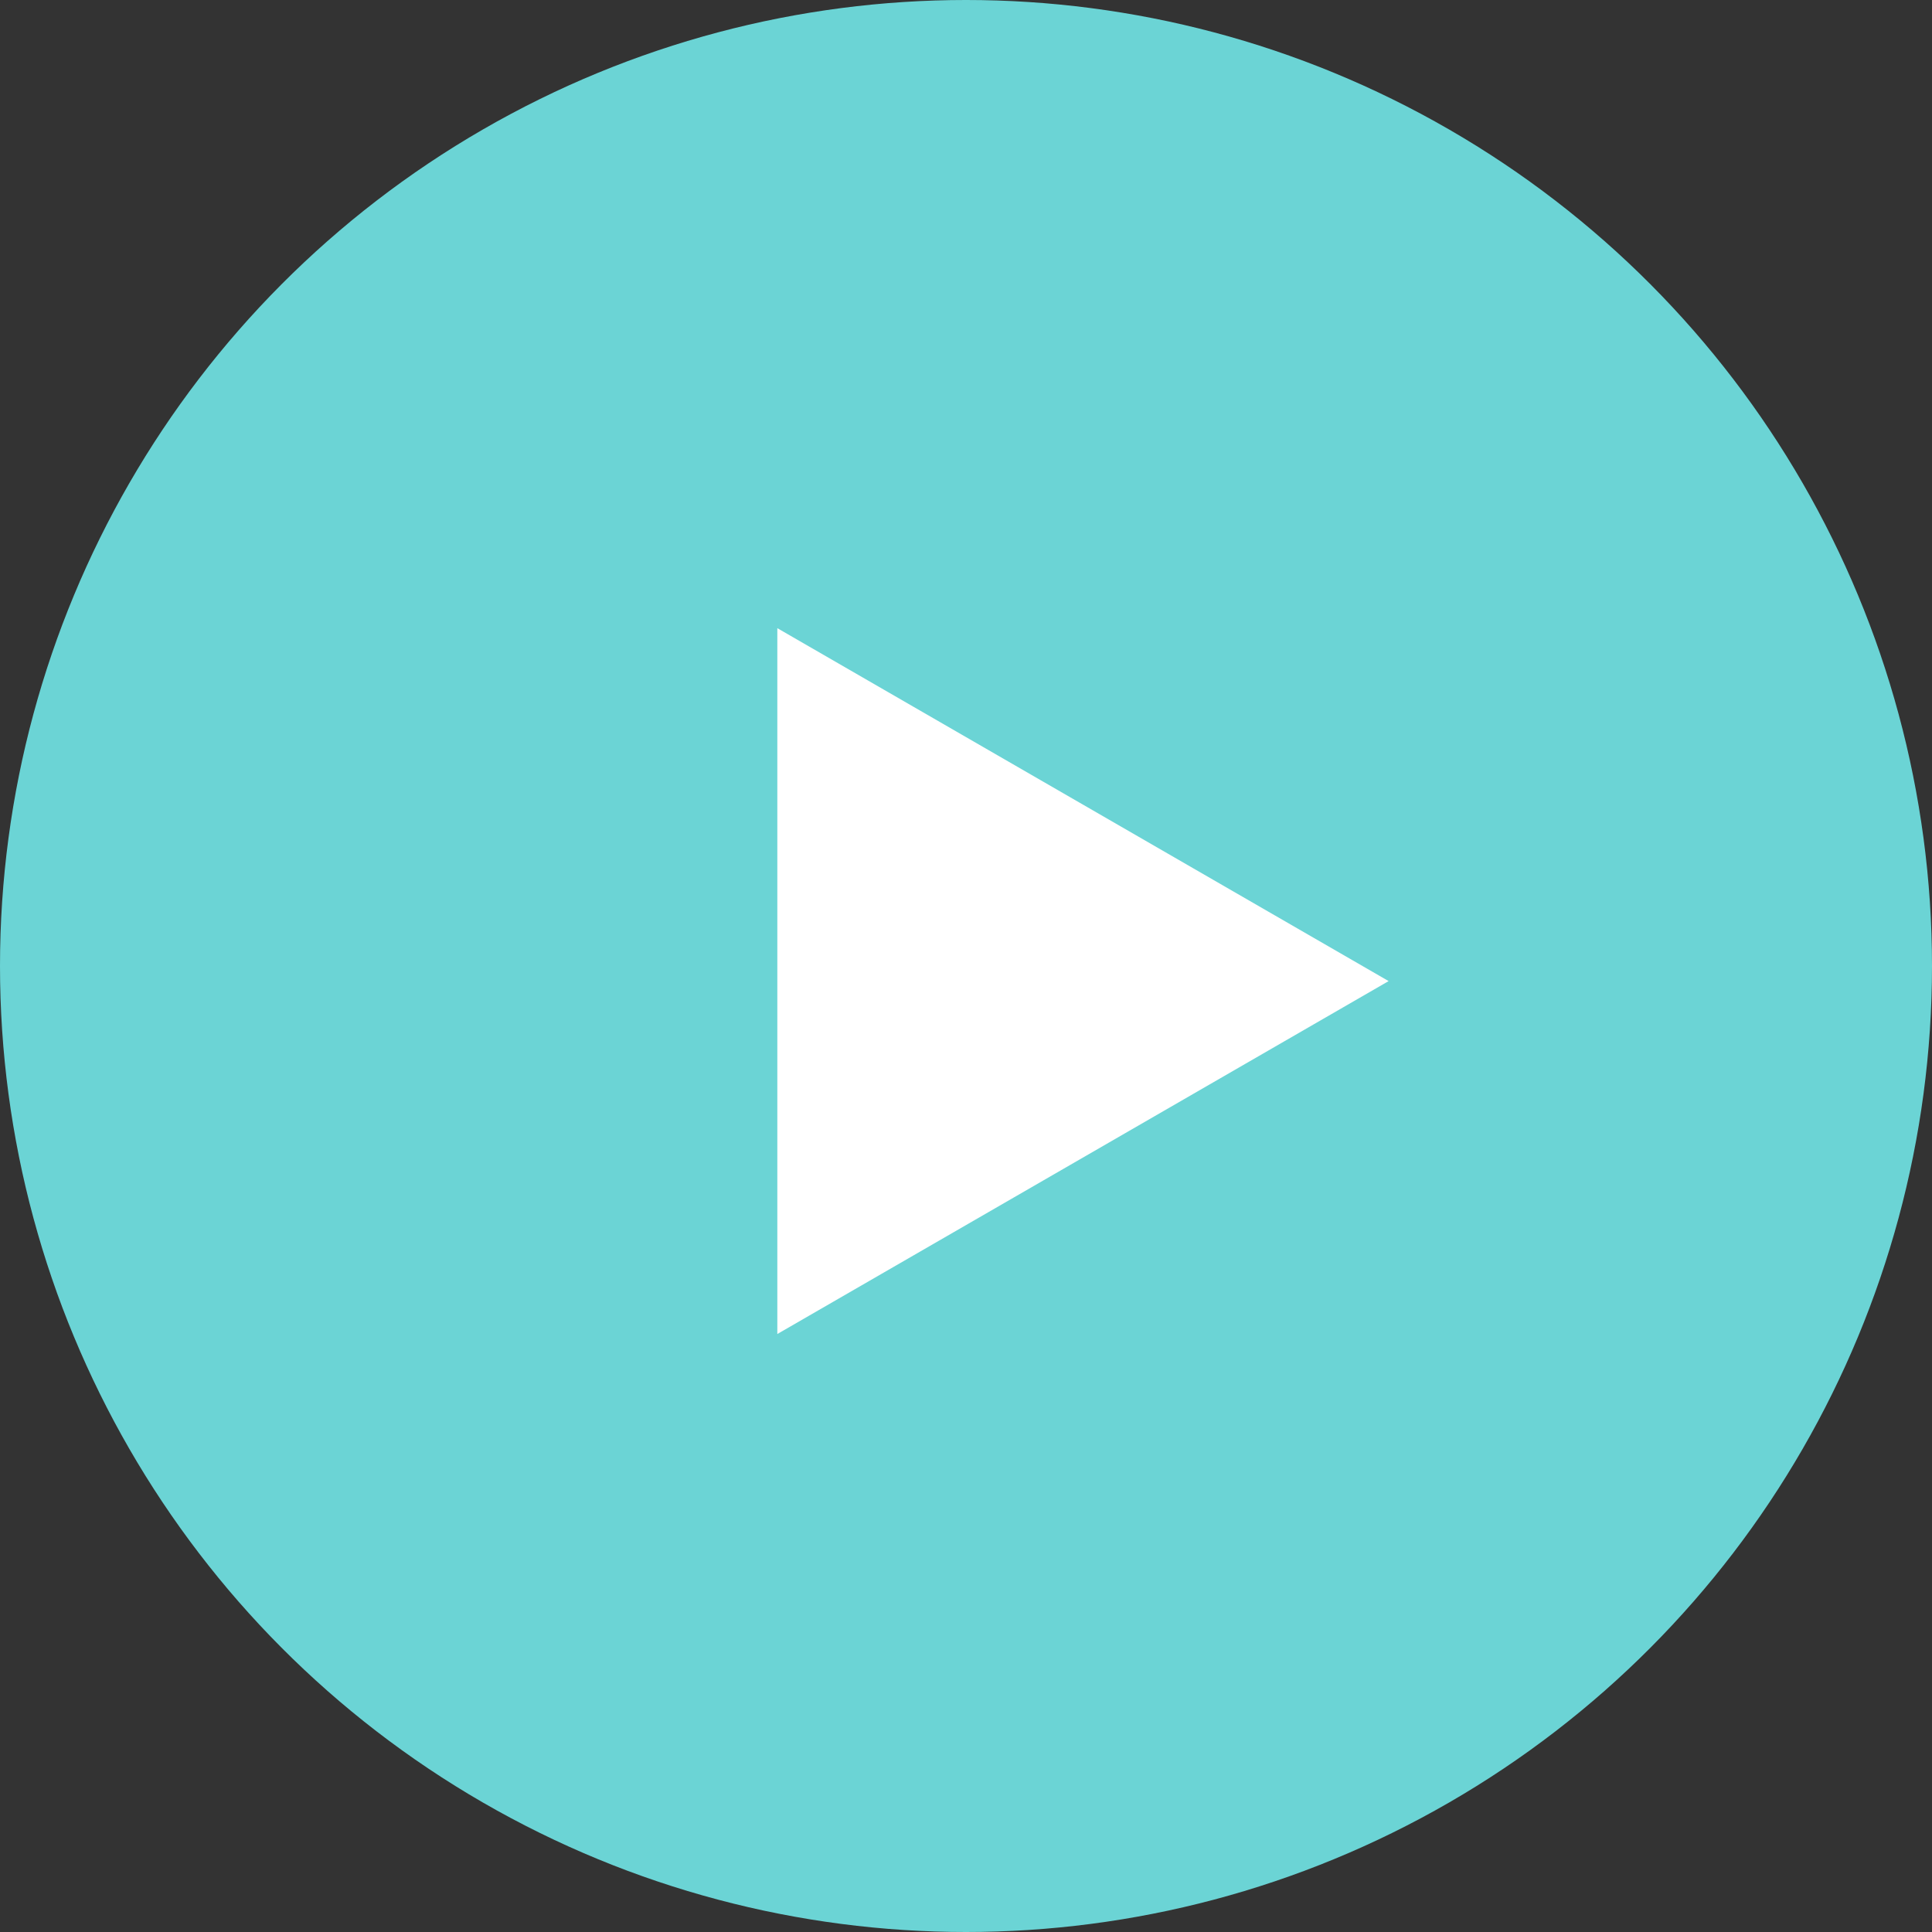
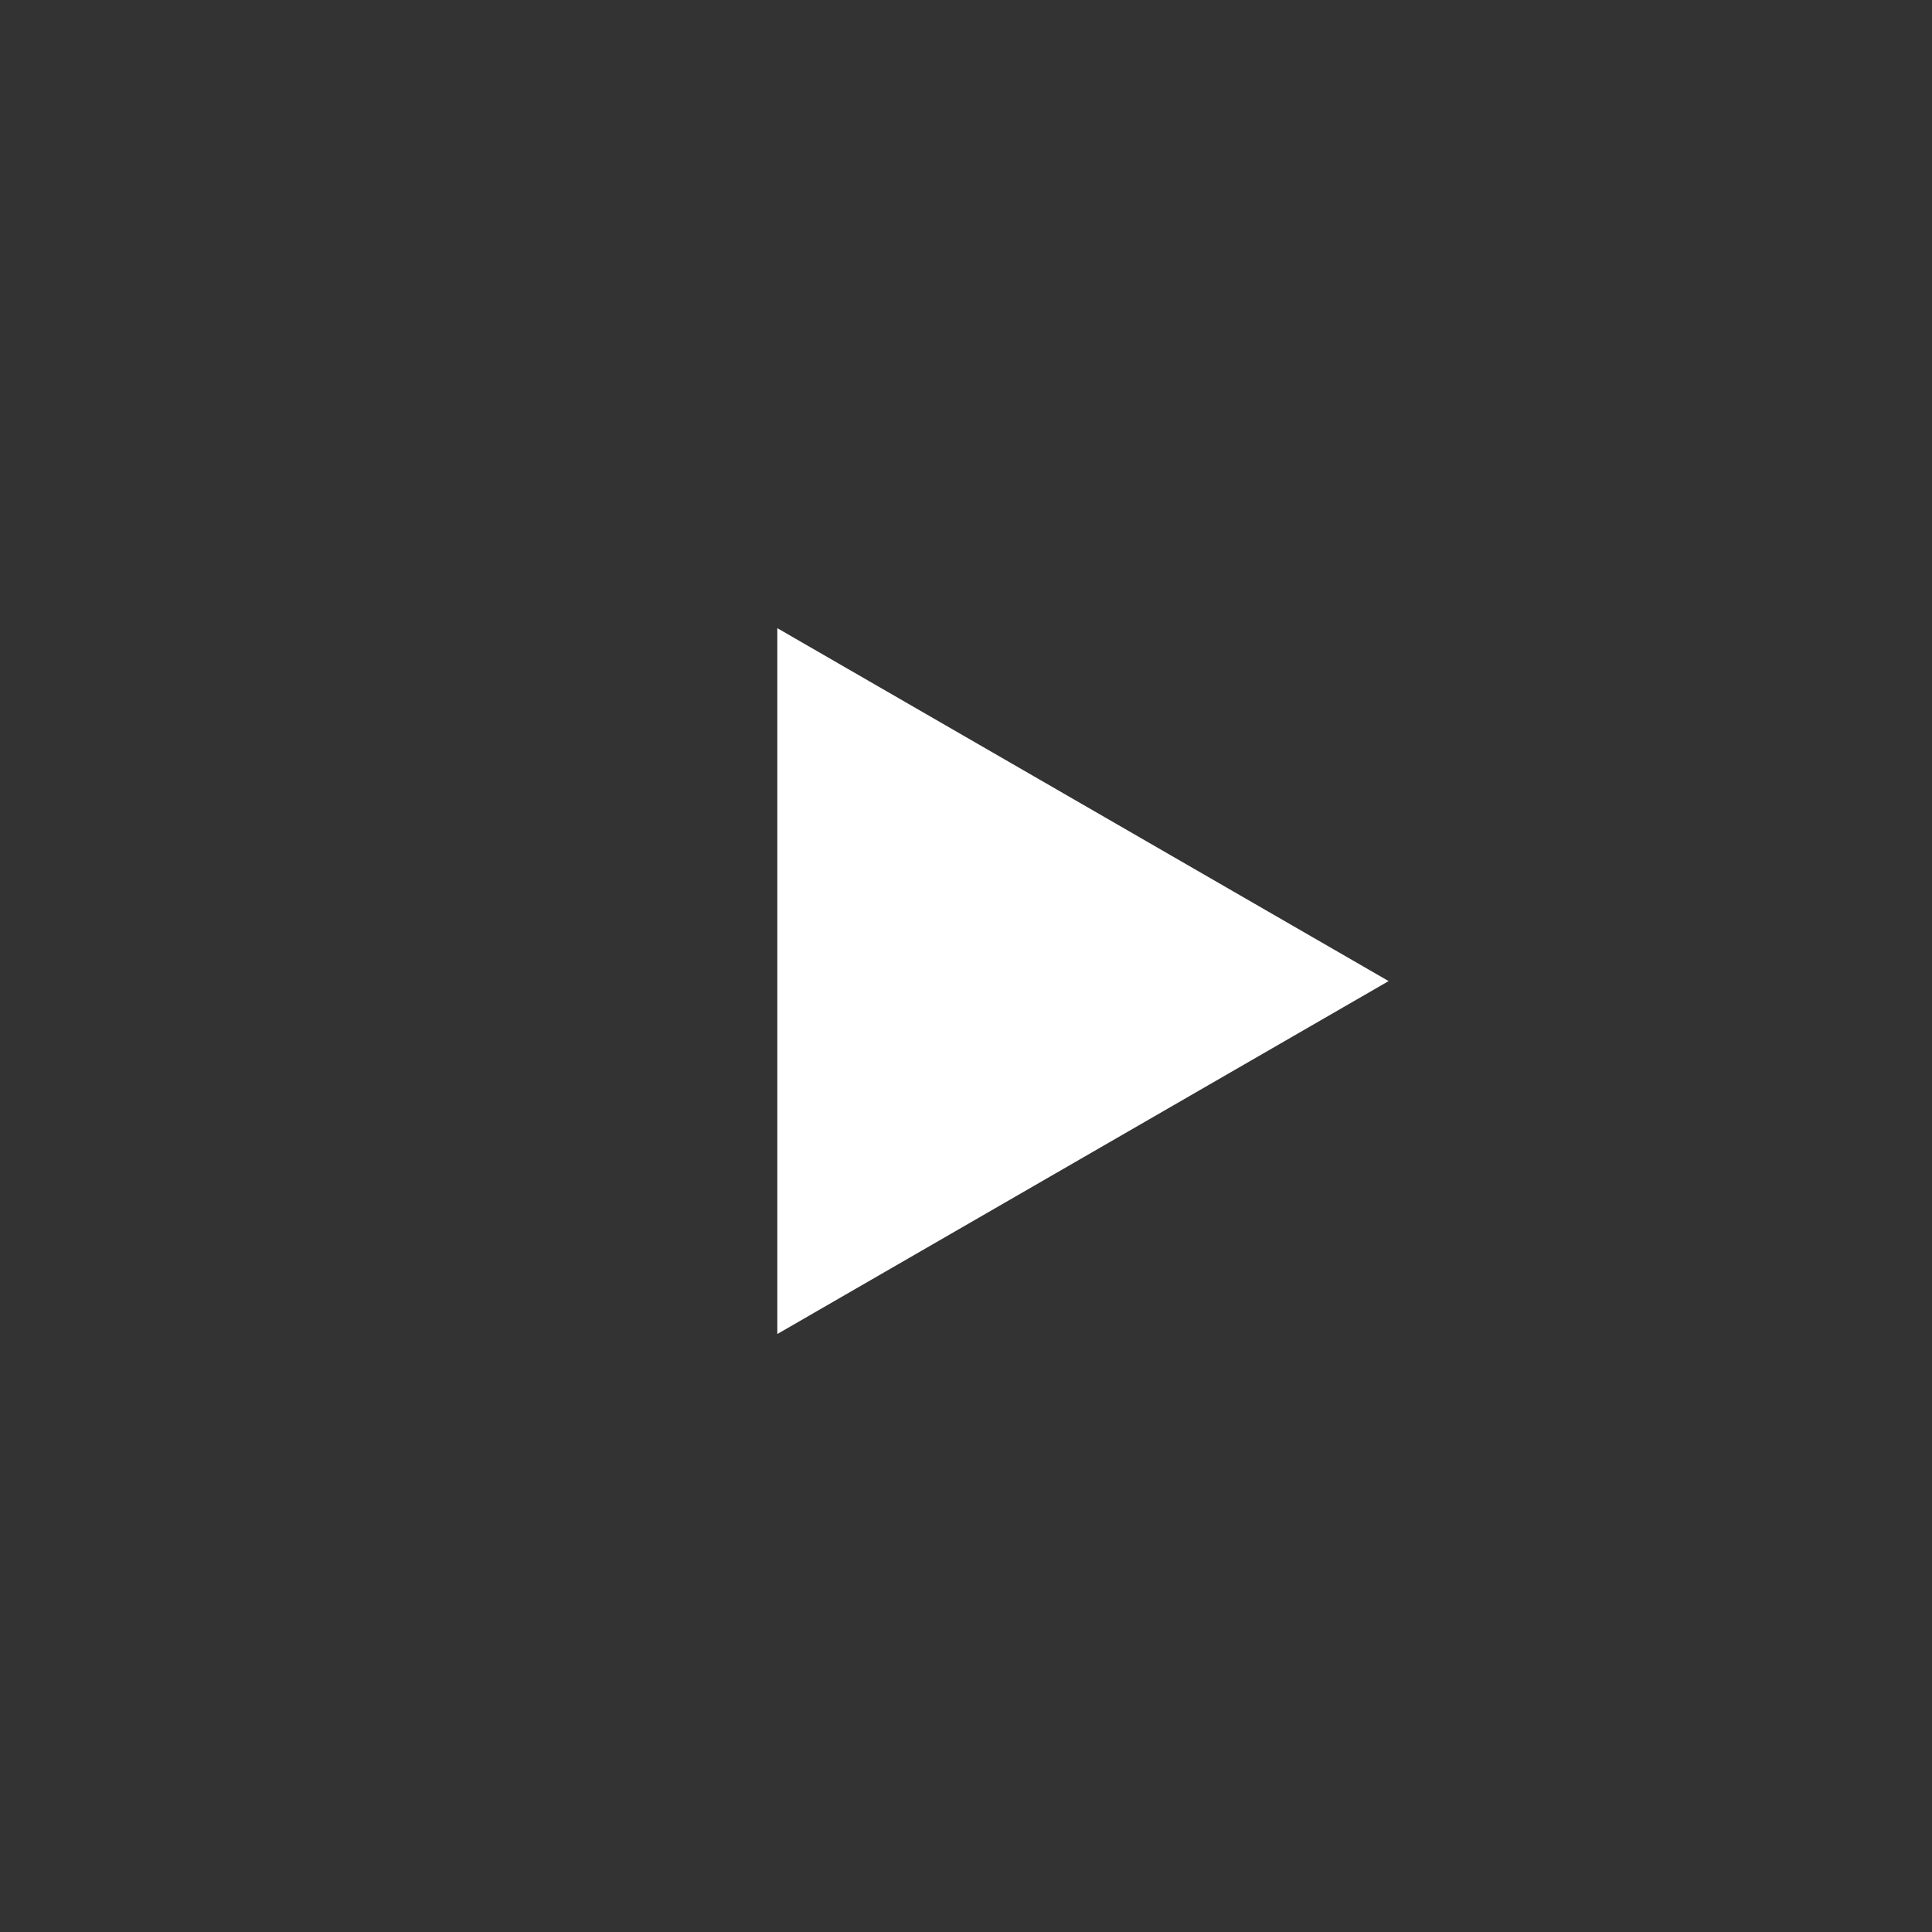
<svg xmlns="http://www.w3.org/2000/svg" width="64" height="64" viewBox="0 0 64 64" fill="none">
  <rect x="0" y="0" width="64" height="64" fill="#333333" stroke="none" />
-   <circle cx="32" cy="32" r="32" transform="rotate(-180 32 32)" fill="#6BD4D5" />
-   <path d="M46 32.5L25.75 44.191L25.75 20.809L46 32.5Z" fill="white" />
+   <path d="M46 32.5L25.75 44.191L25.75 20.809L46 32.5" fill="white" />
</svg>